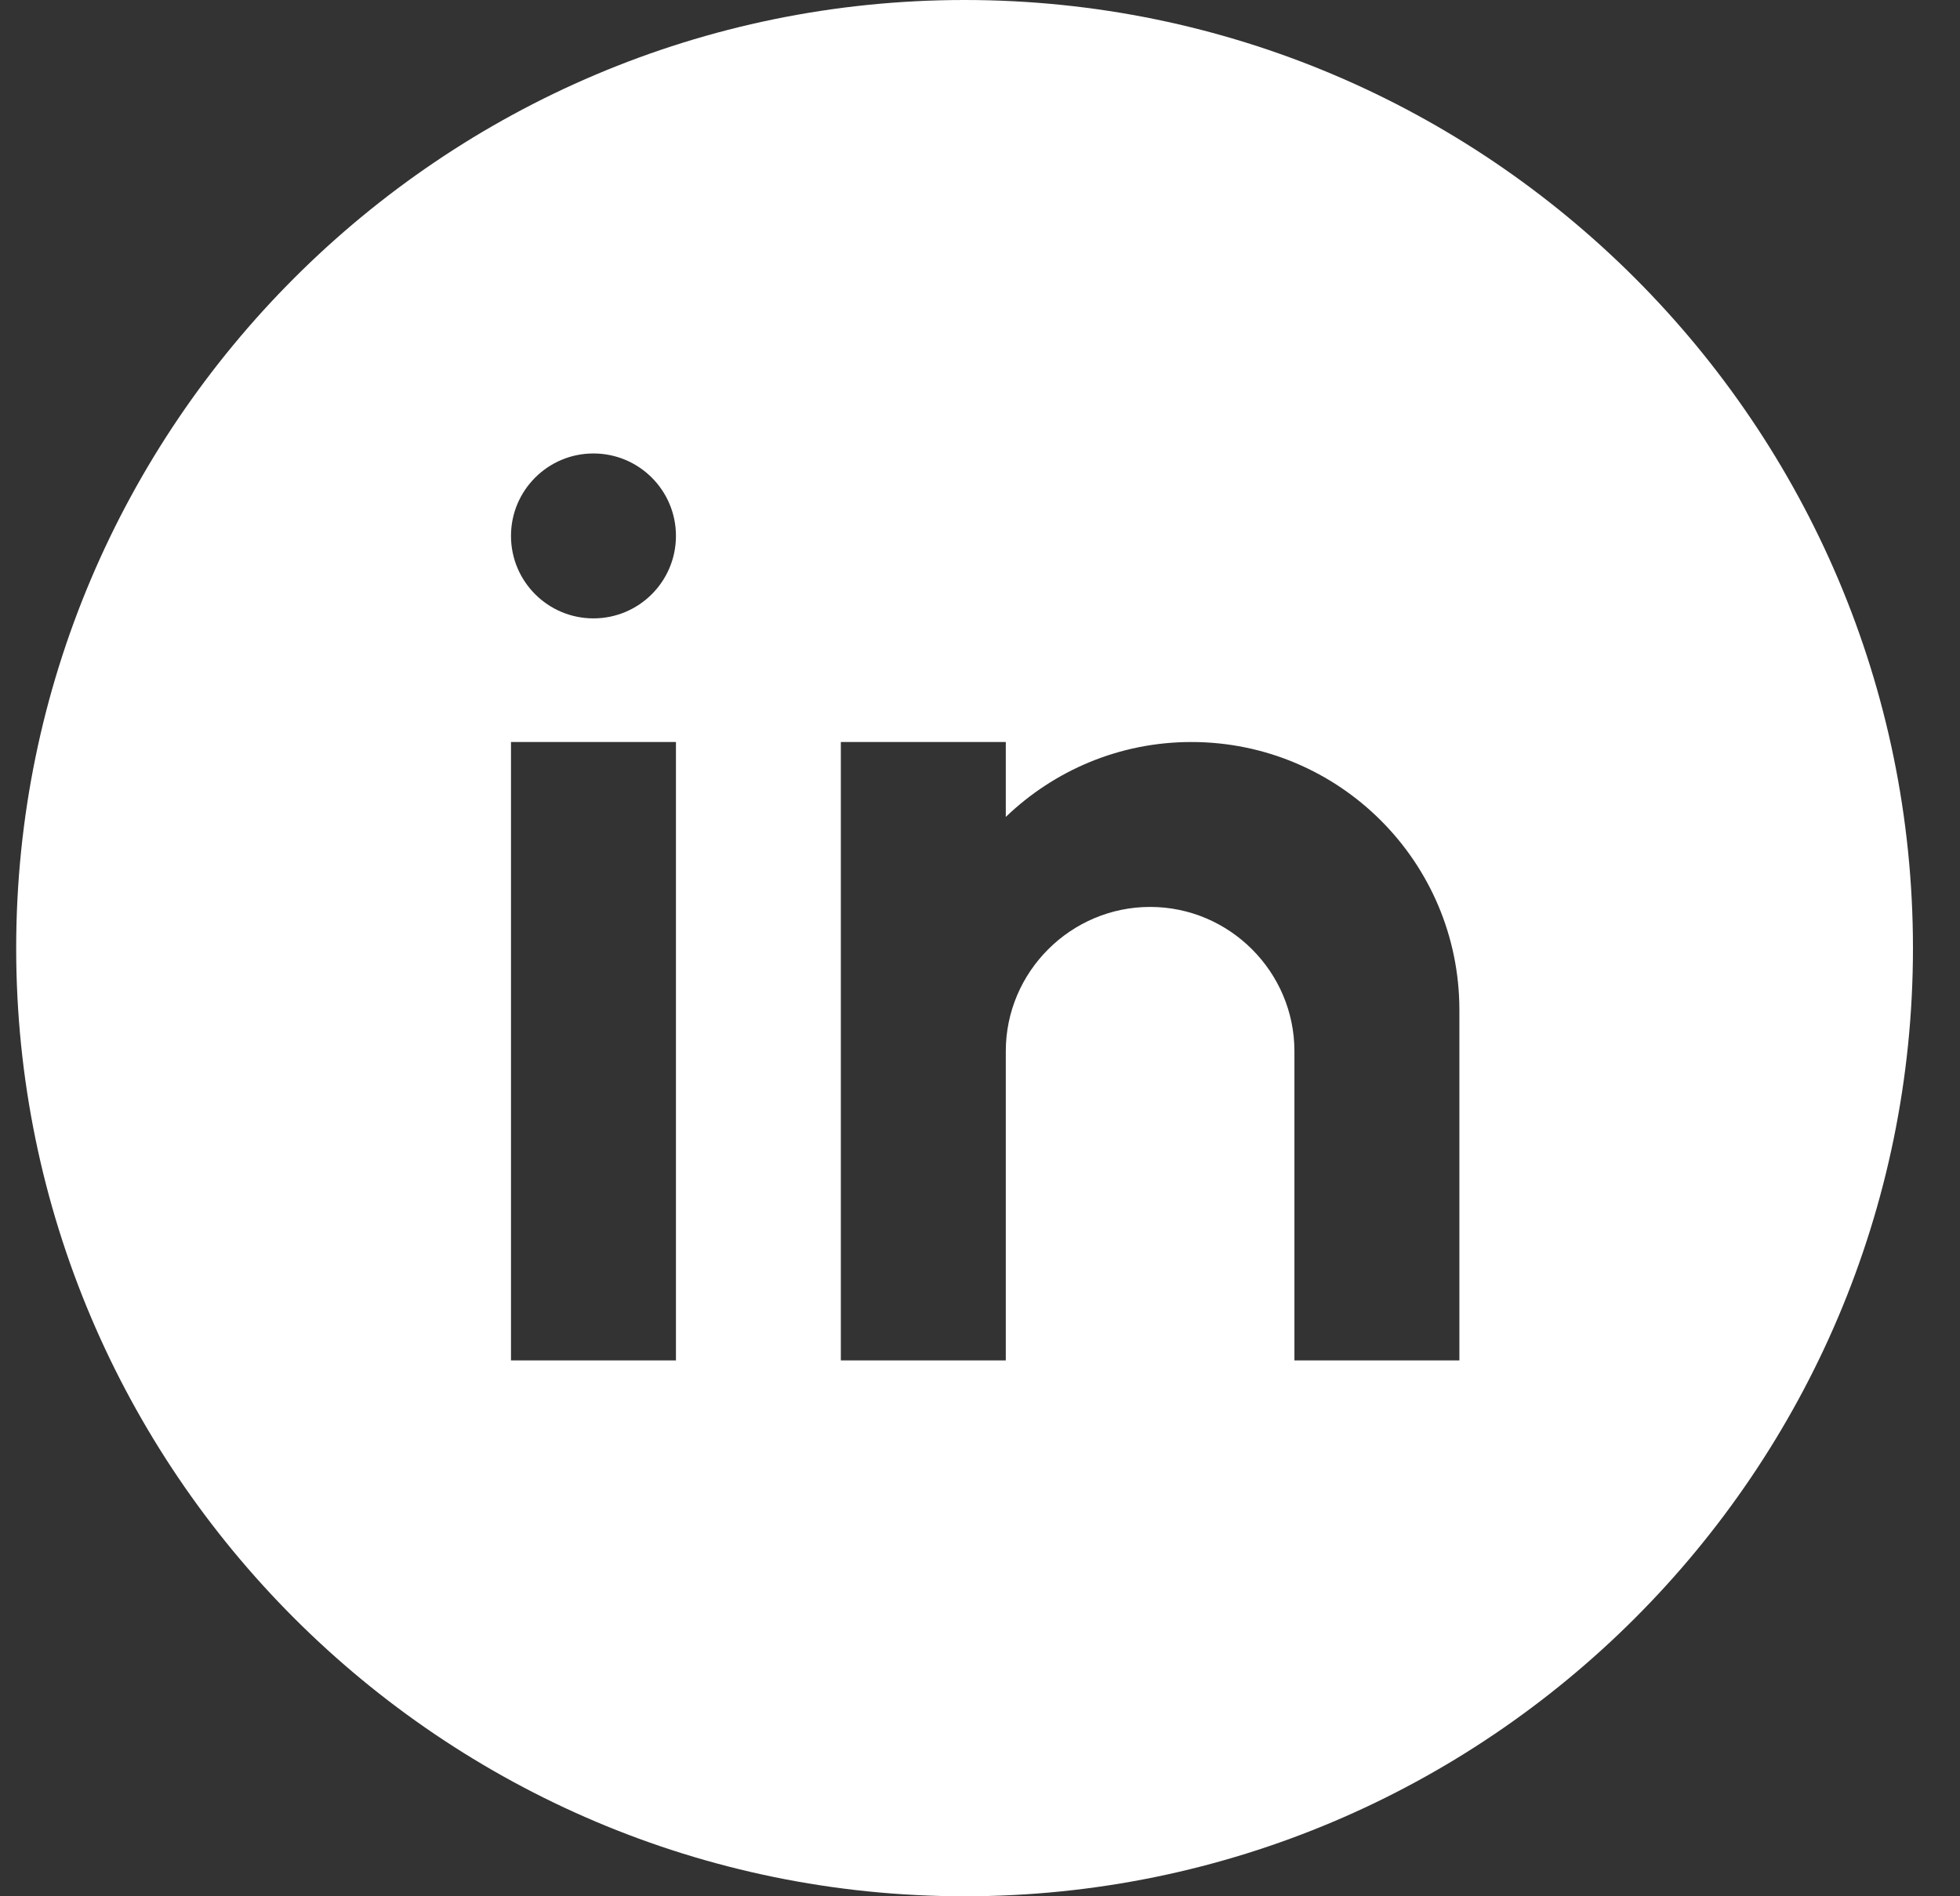
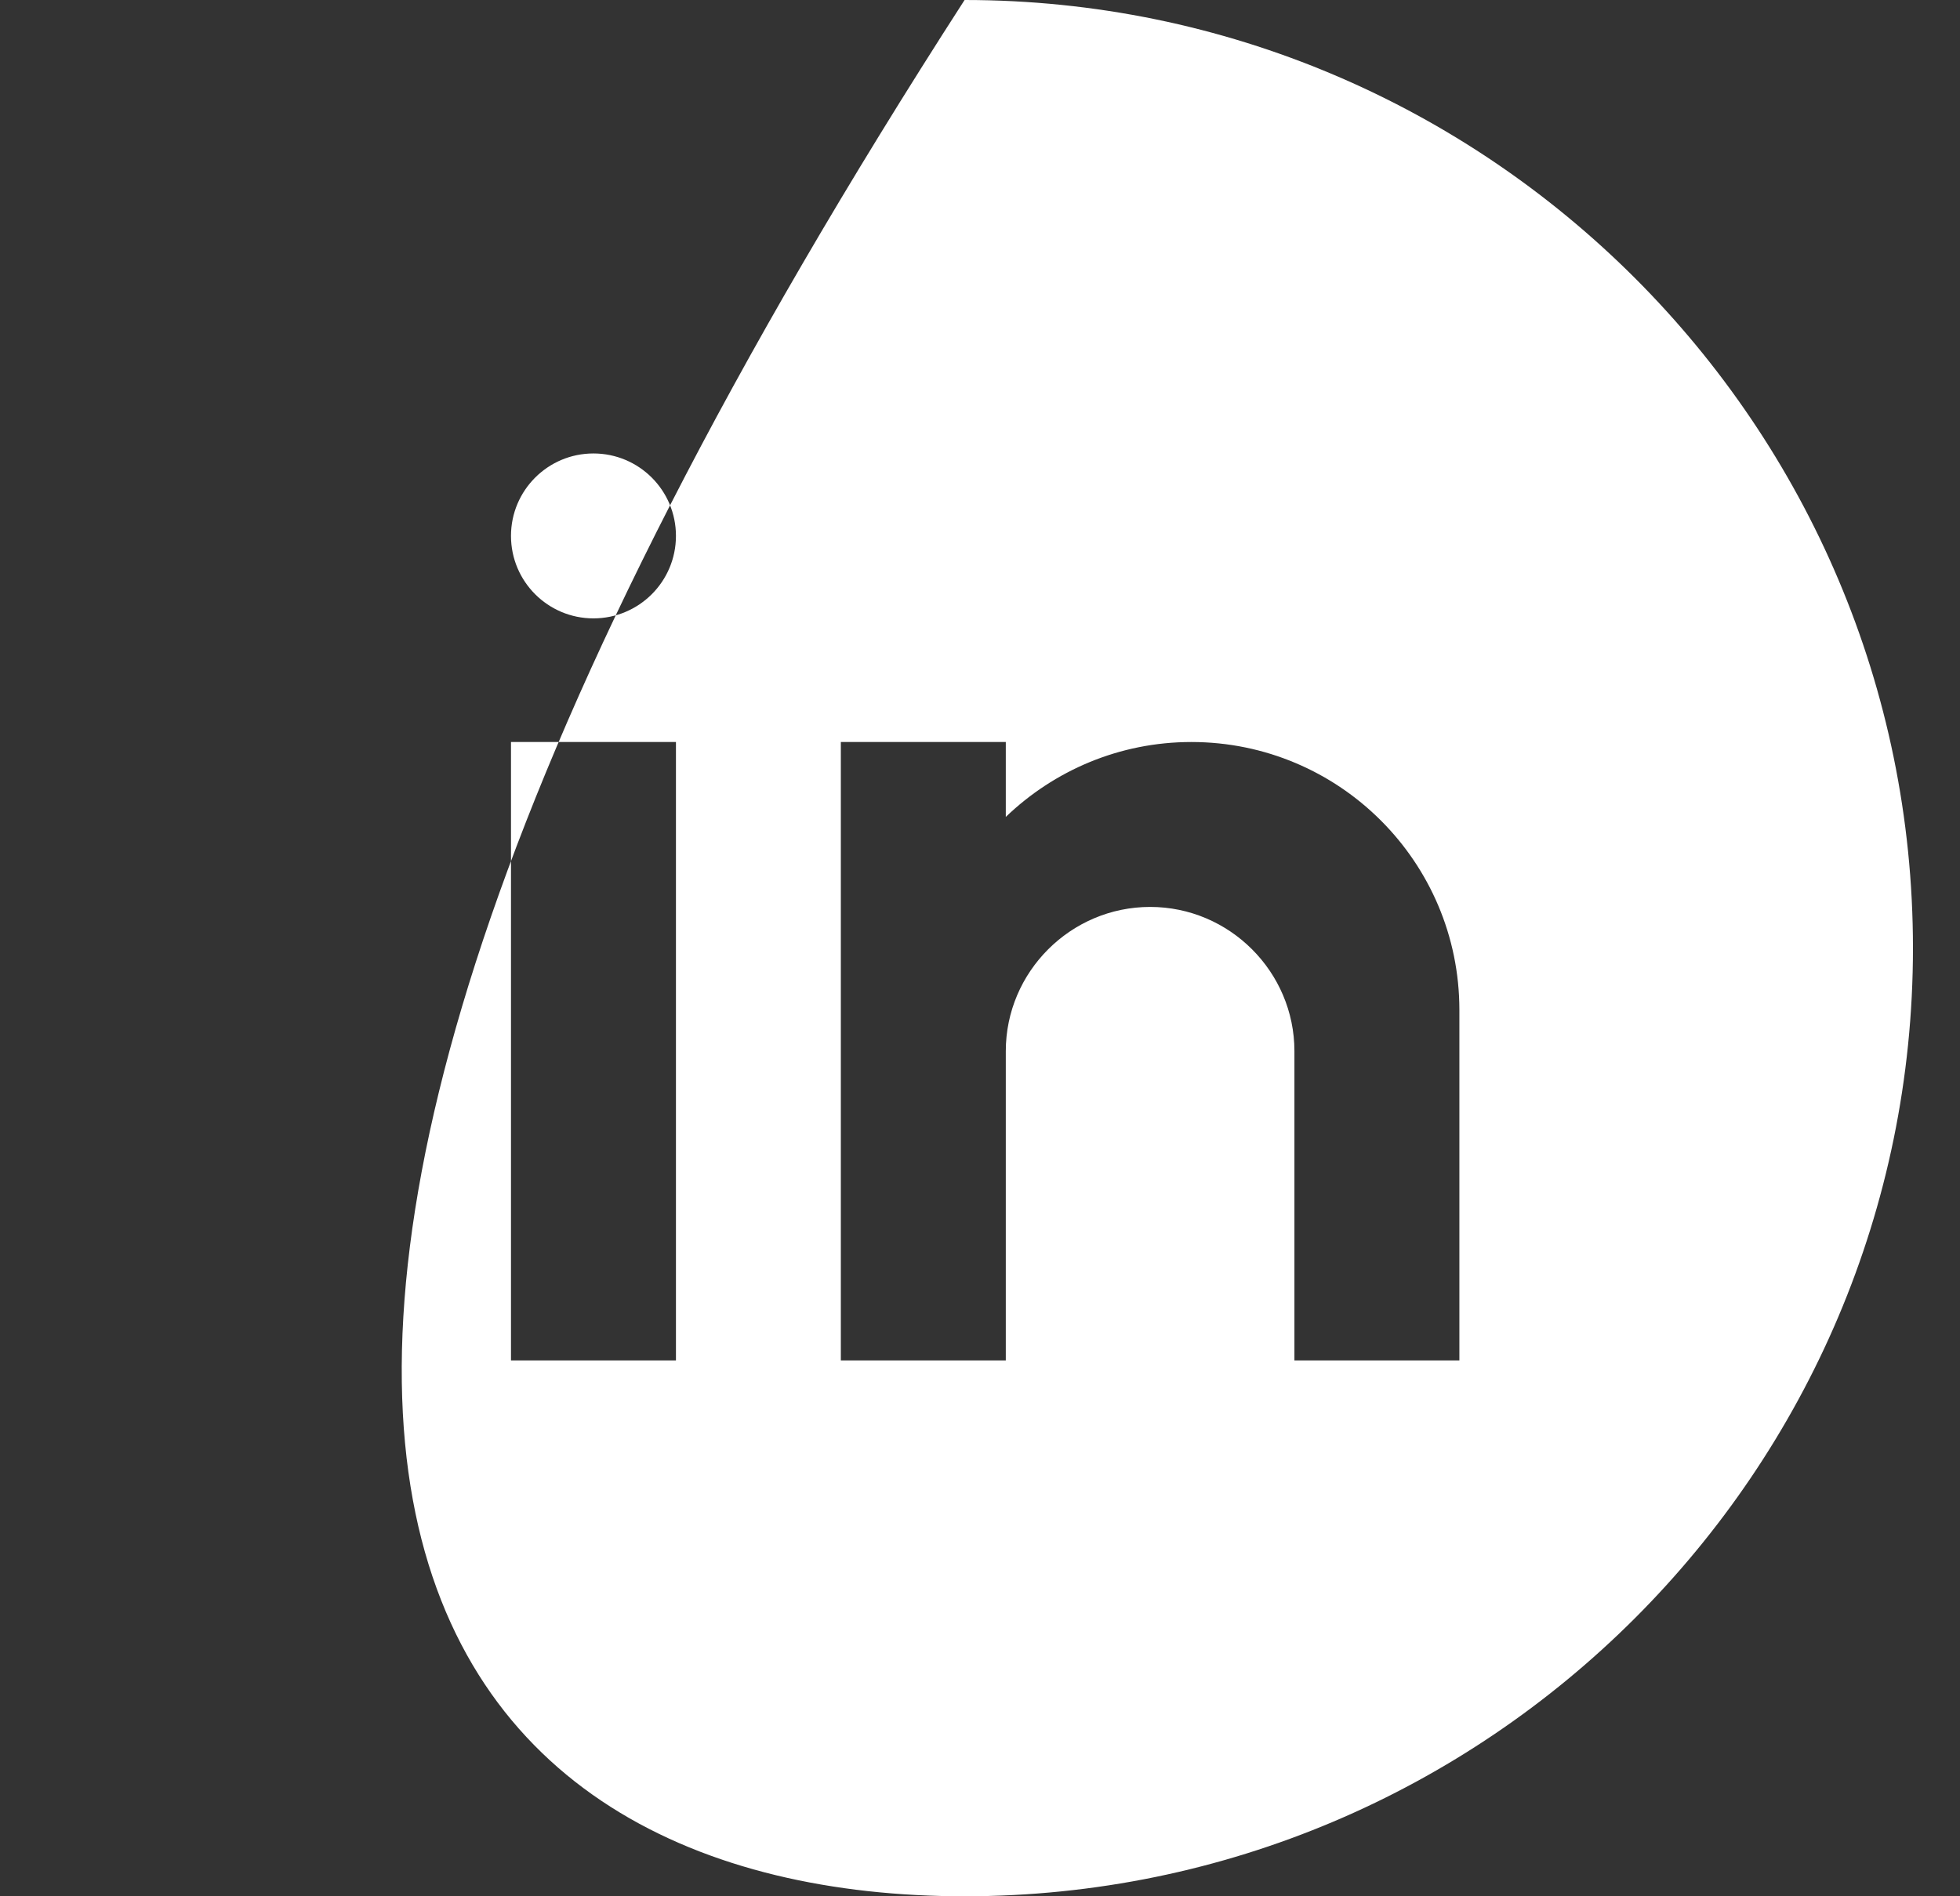
<svg xmlns="http://www.w3.org/2000/svg" width="31" height="30" viewBox="0 0 31 30" fill="none">
  <rect x="0" y="0" width="31" height="30" fill="#333333" stroke="none" />
-   <path d="M15.256 0C6.985 0 0.256 6.728 0.256 15C0.256 23.271 6.985 30 15.256 30C23.527 30 30.256 23.271 30.256 15C30.256 6.728 23.527 0 15.256 0ZM10.691 21.522H8.082V11.739H10.691V21.522ZM9.386 9.783C8.666 9.783 8.082 9.199 8.082 8.478C8.082 7.758 8.666 7.174 9.386 7.174C10.107 7.174 10.691 7.758 10.691 8.478C10.691 9.199 10.107 9.783 9.386 9.783ZM23.082 21.522H20.473V18.261V16.63C20.473 15.375 19.446 14.348 18.191 14.348C16.935 14.348 15.908 15.375 15.908 16.63V21.522H13.299V11.739H15.908V12.924C16.67 12.192 17.703 11.739 18.843 11.739C21.184 11.739 23.082 13.637 23.082 15.978V21.522Z" fill="white" />
+   <path d="M15.256 0C0.256 23.271 6.985 30 15.256 30C23.527 30 30.256 23.271 30.256 15C30.256 6.728 23.527 0 15.256 0ZM10.691 21.522H8.082V11.739H10.691V21.522ZM9.386 9.783C8.666 9.783 8.082 9.199 8.082 8.478C8.082 7.758 8.666 7.174 9.386 7.174C10.107 7.174 10.691 7.758 10.691 8.478C10.691 9.199 10.107 9.783 9.386 9.783ZM23.082 21.522H20.473V18.261V16.63C20.473 15.375 19.446 14.348 18.191 14.348C16.935 14.348 15.908 15.375 15.908 16.63V21.522H13.299V11.739H15.908V12.924C16.67 12.192 17.703 11.739 18.843 11.739C21.184 11.739 23.082 13.637 23.082 15.978V21.522Z" fill="white" />
</svg>